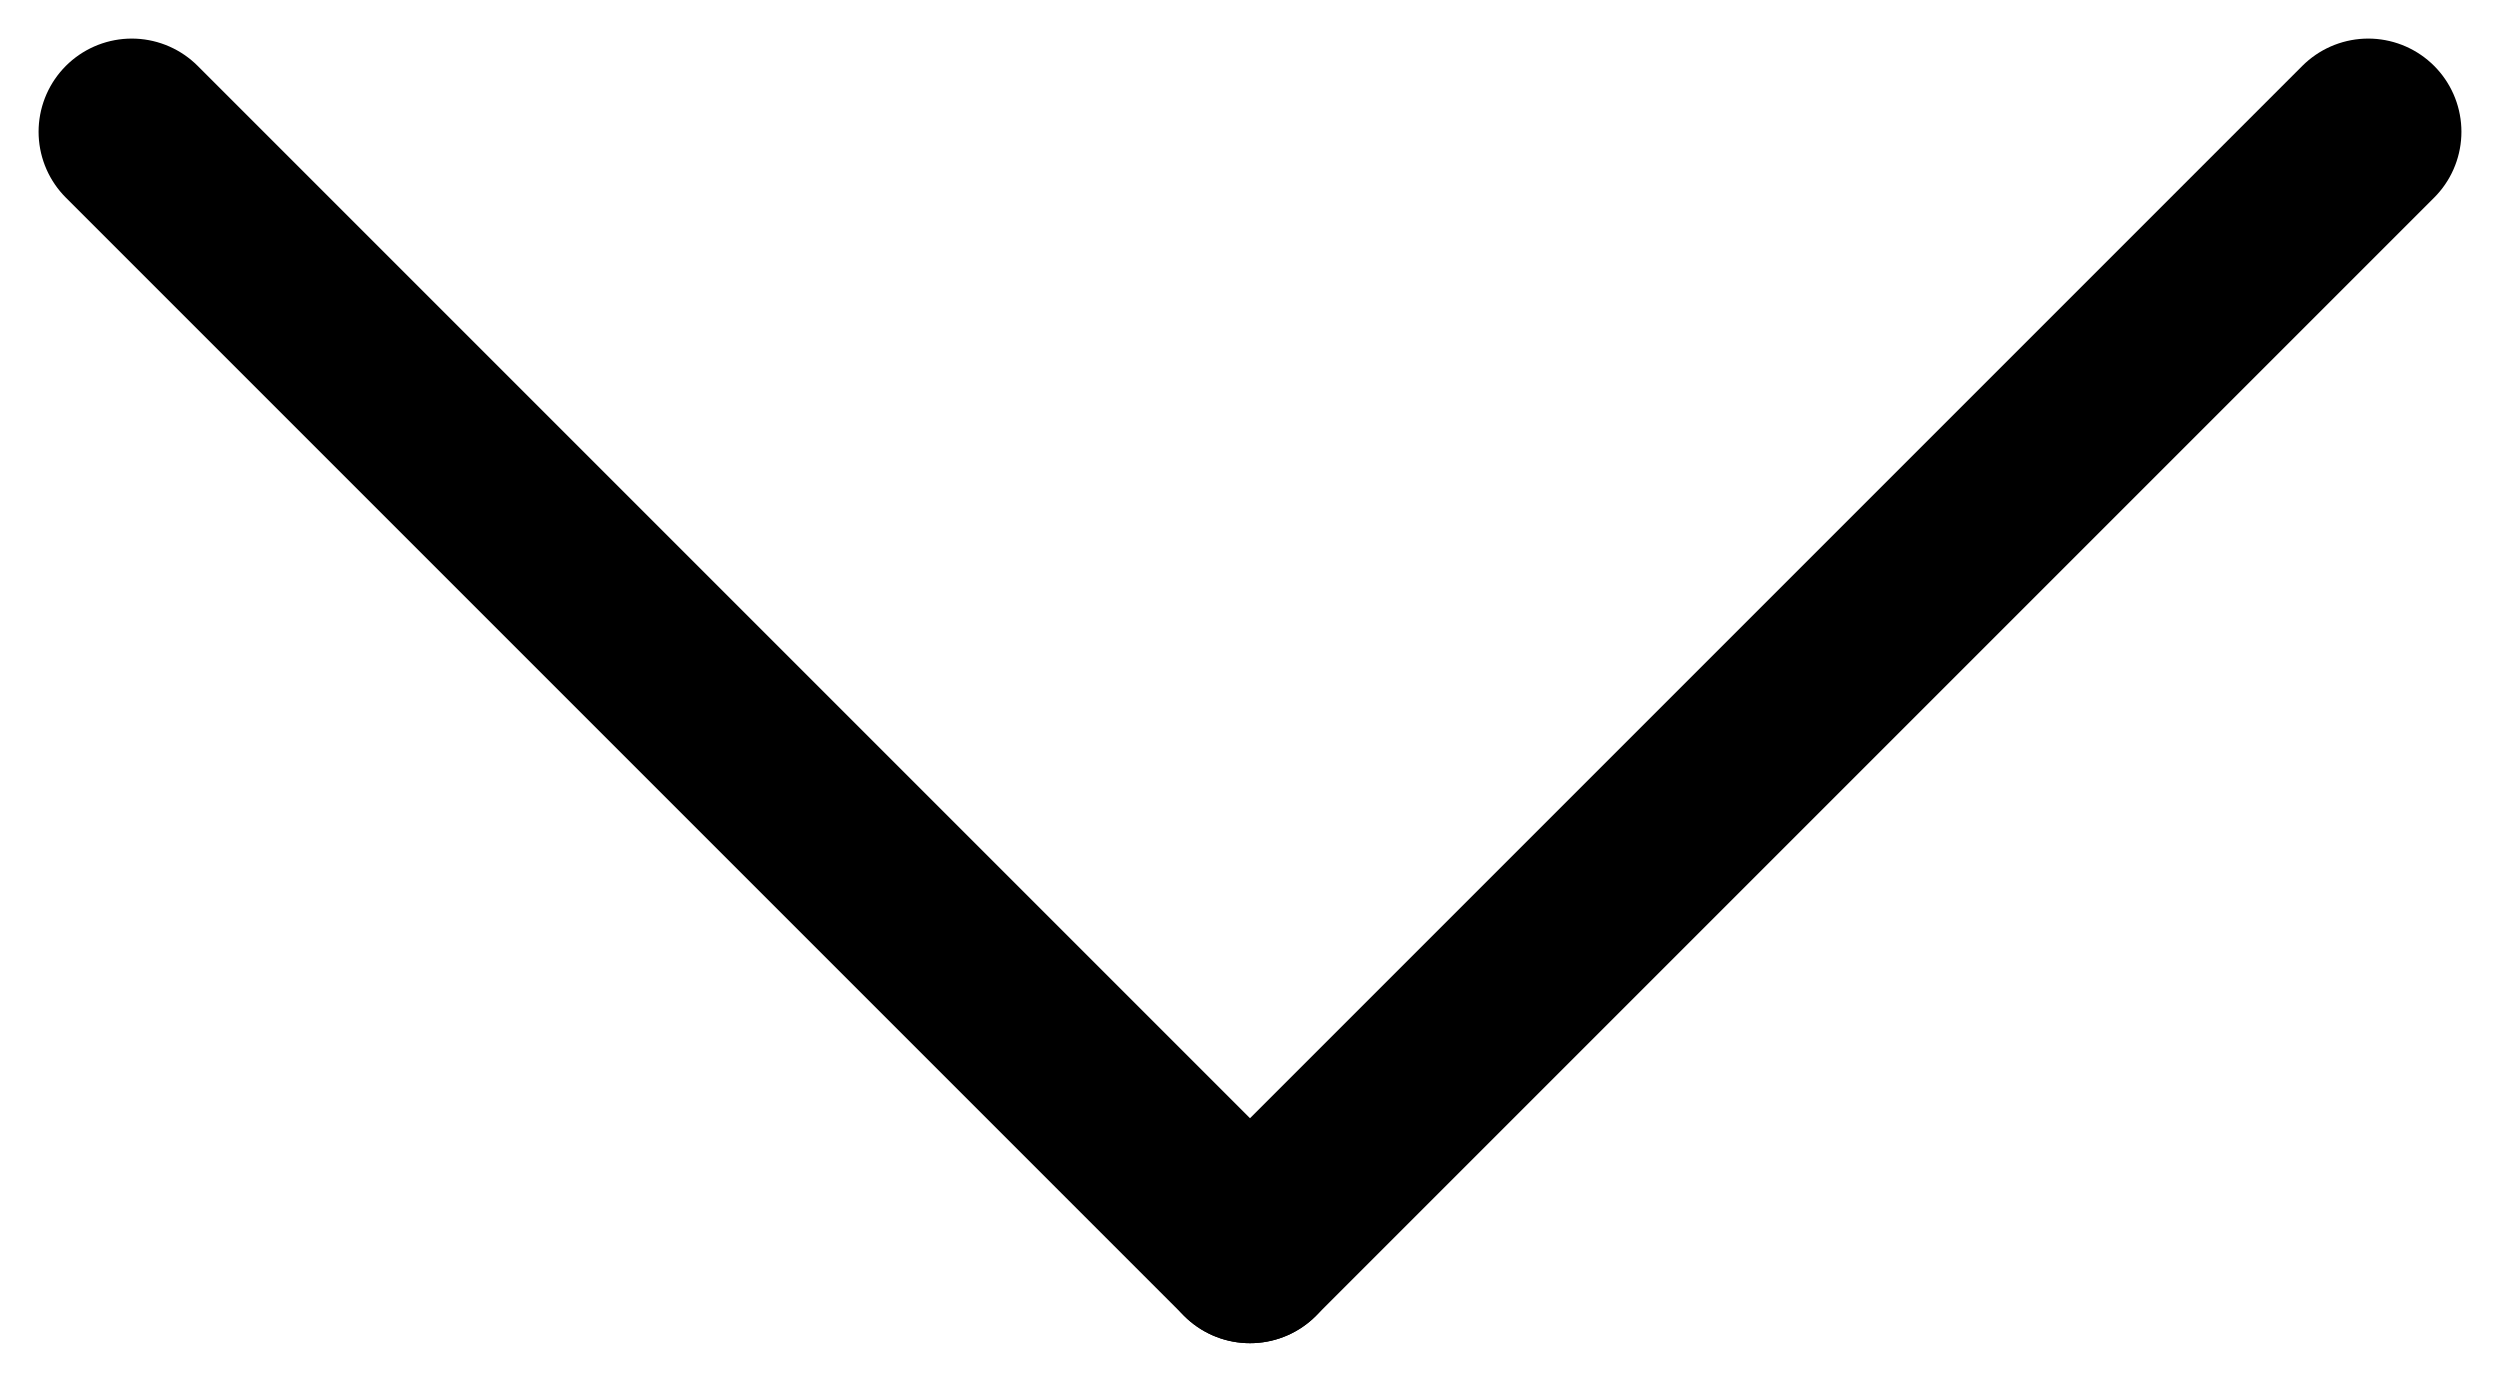
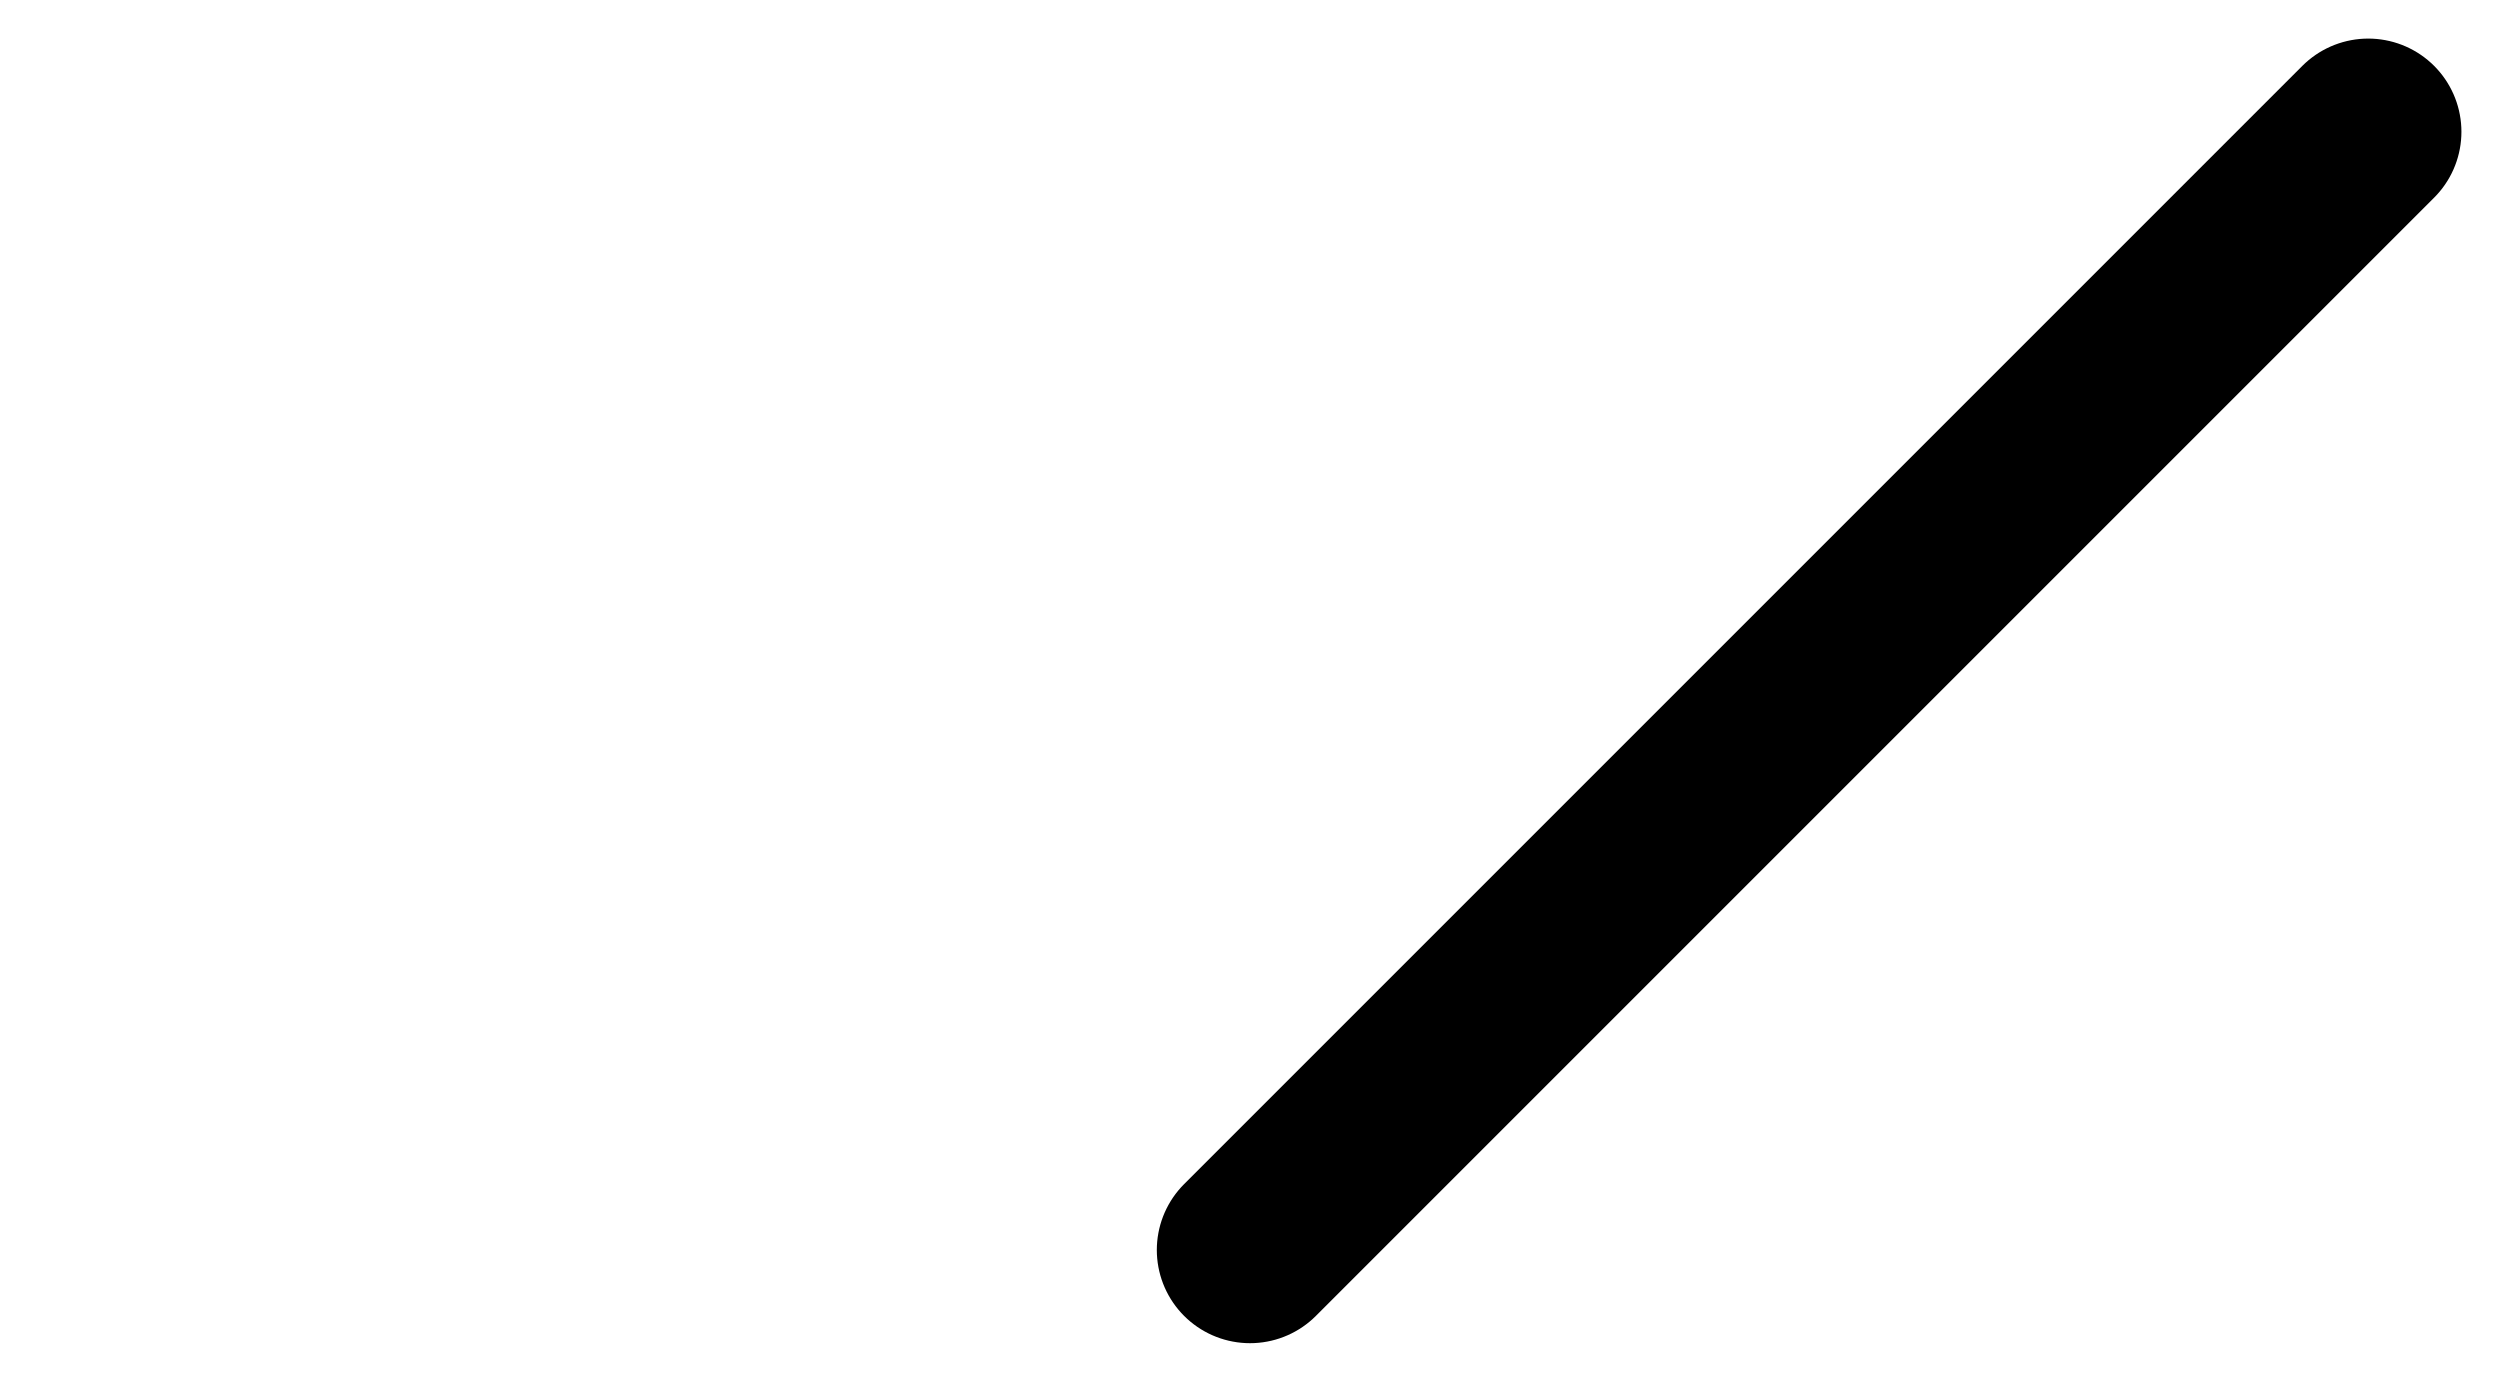
<svg xmlns="http://www.w3.org/2000/svg" width="26.828" height="14.828" viewBox="0 0 26.828 14.828">
  <g id="Arrow_Small" data-name="Arrow Small" transform="translate(25.414 1.414) rotate(90)">
    <line id="Line_155" data-name="Line 155" x2="12" y2="12" fill="none" stroke="#000" stroke-linecap="round" stroke-width="2" />
-     <line id="Line_156" data-name="Line 156" y1="12" x2="12" transform="translate(0 12)" fill="none" stroke="#000" stroke-linecap="round" stroke-width="2" />
  </g>
</svg>